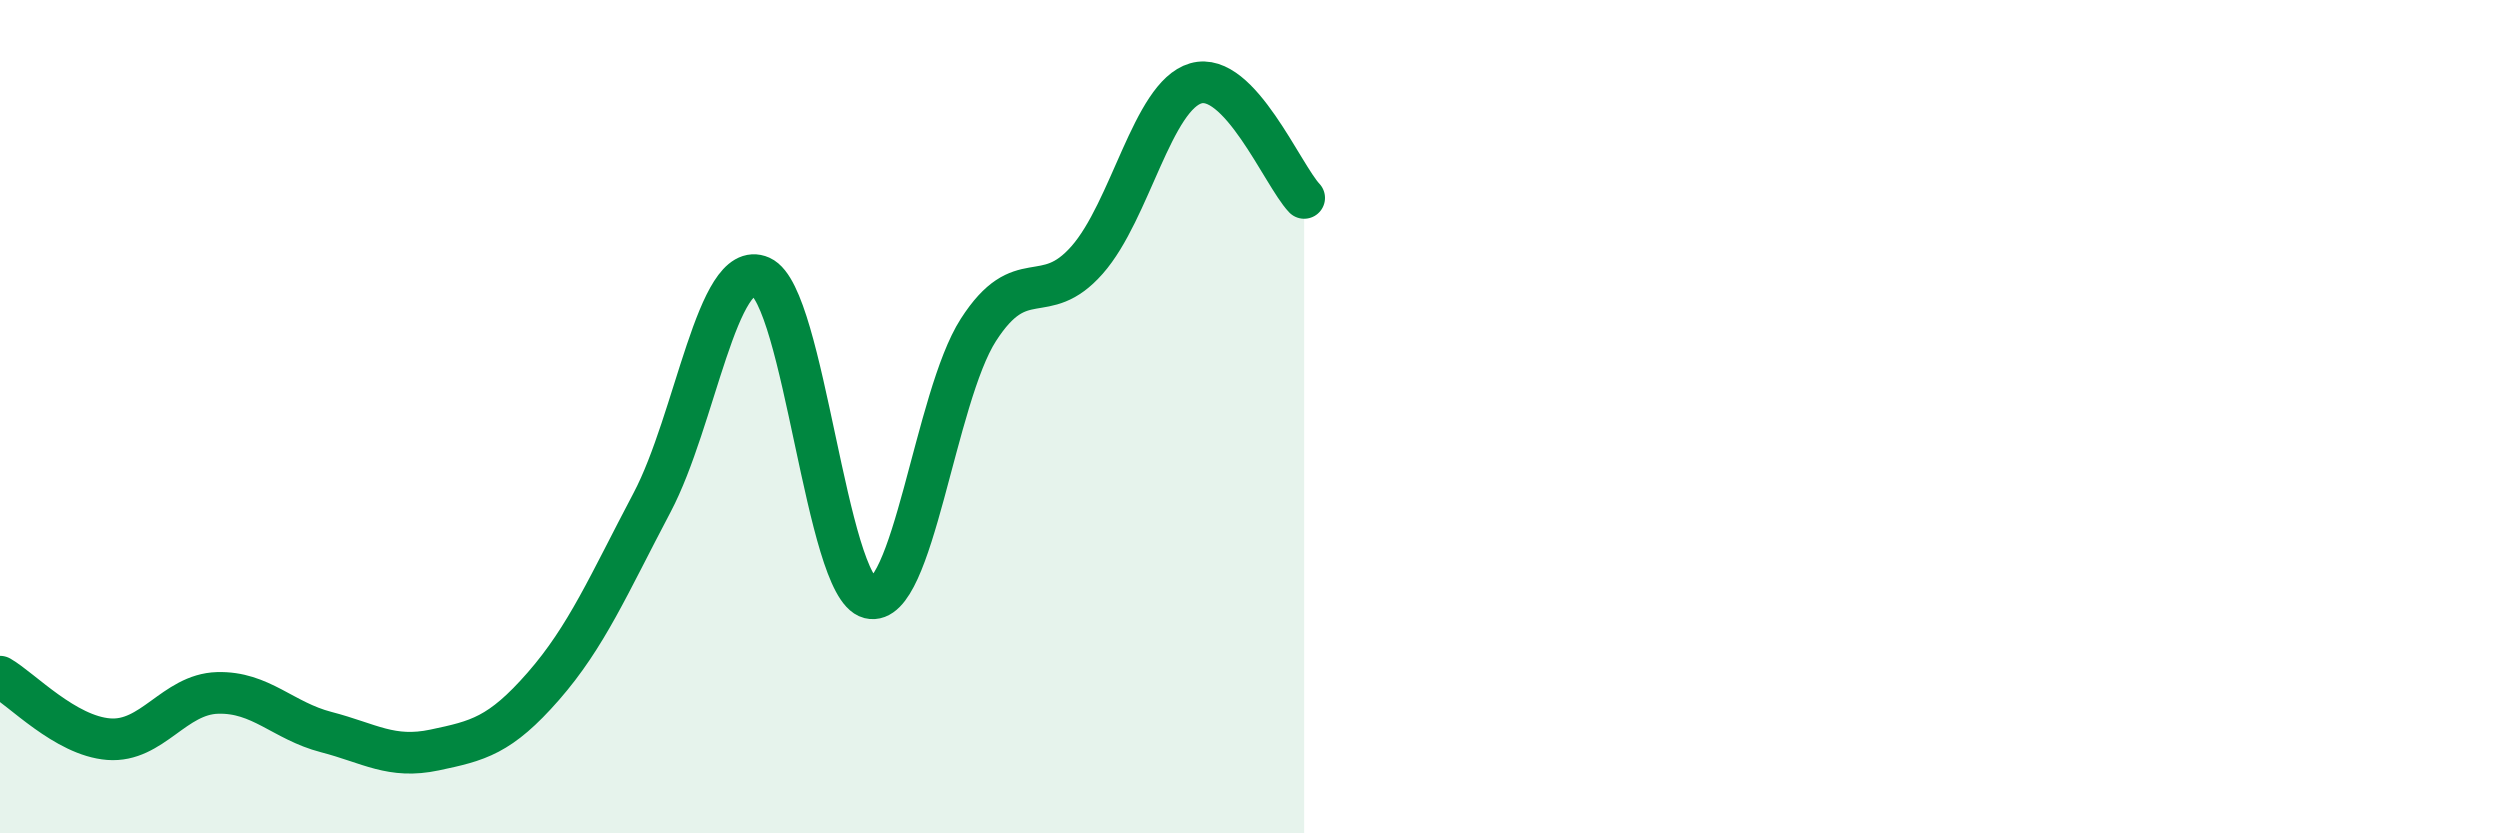
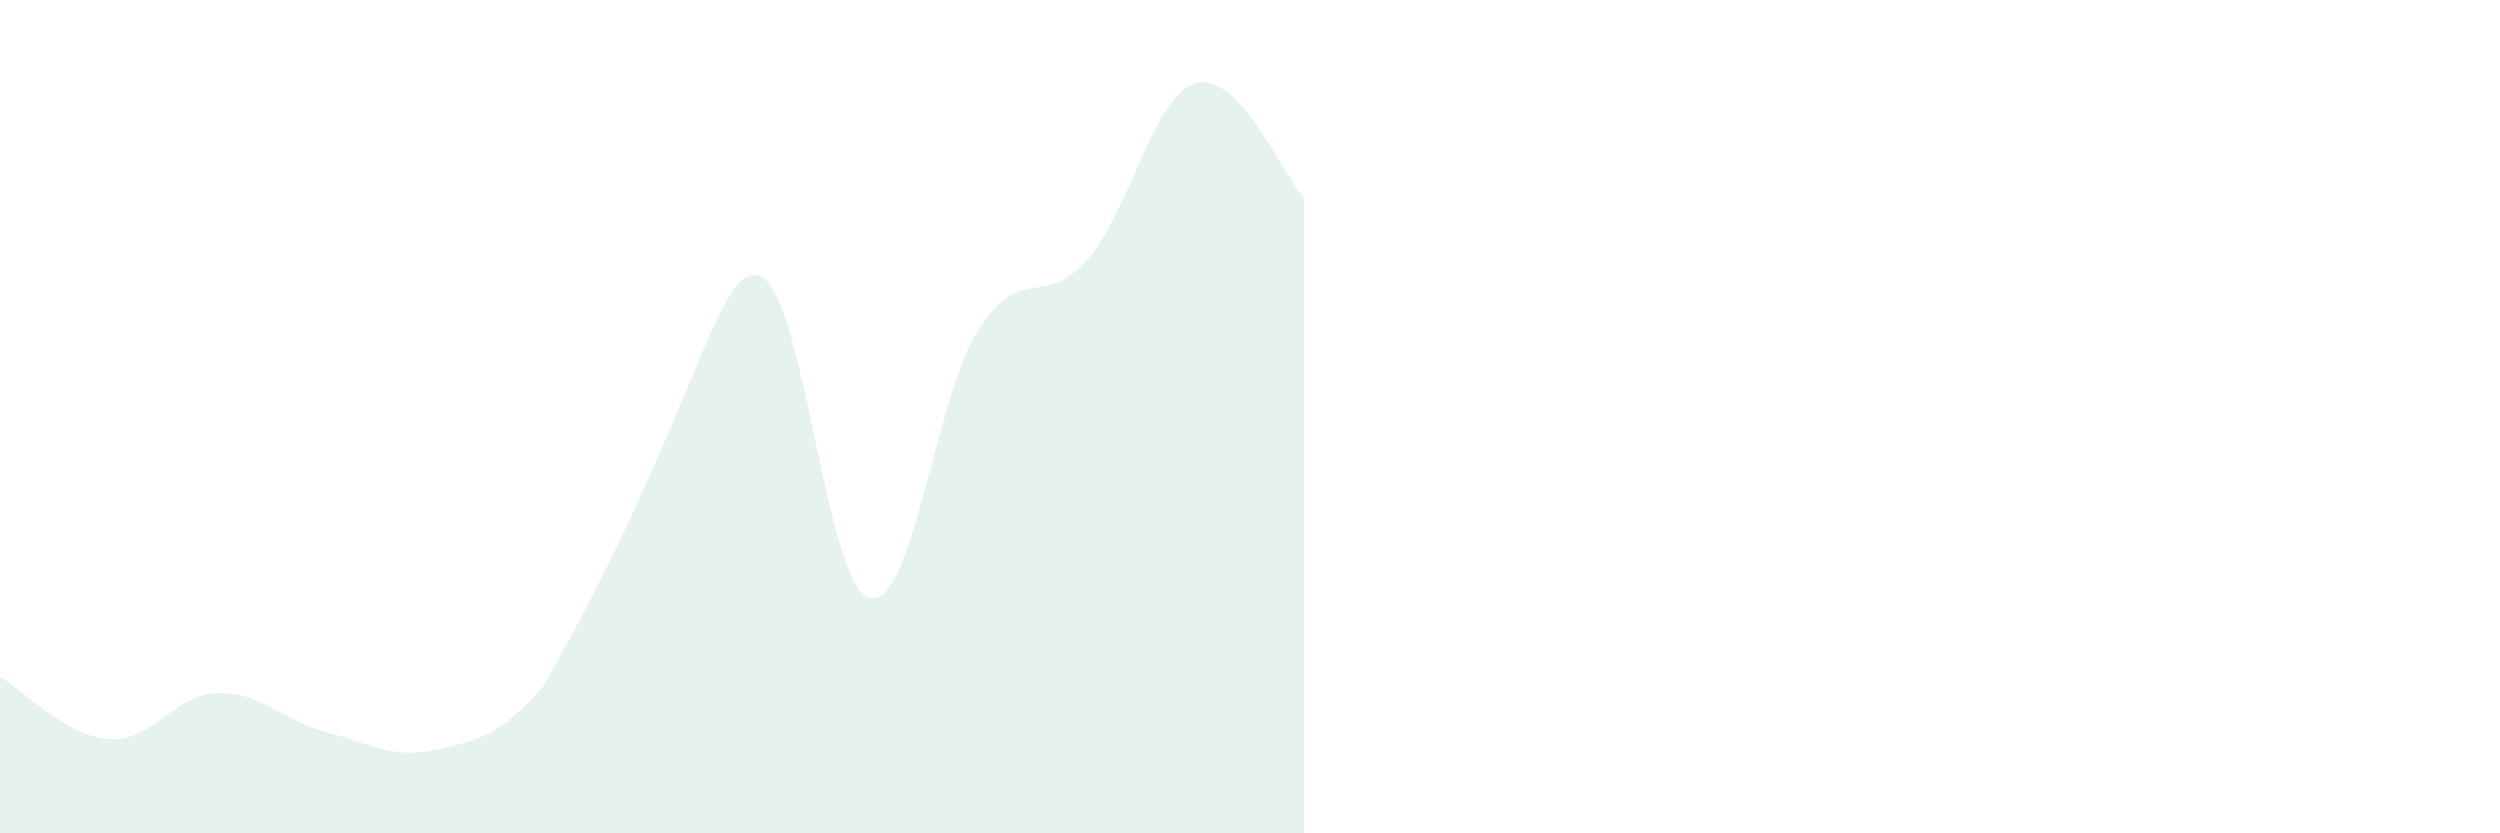
<svg xmlns="http://www.w3.org/2000/svg" width="60" height="20" viewBox="0 0 60 20">
-   <path d="M 0,16.24 C 0.52,16.54 1.57,17.66 2.61,17.74 C 3.65,17.82 4.18,16.66 5.22,16.63 C 6.26,16.6 6.79,17.3 7.83,17.57 C 8.87,17.84 9.39,18.22 10.43,18 C 11.47,17.78 12,17.66 13.04,16.47 C 14.08,15.28 14.61,14.03 15.65,12.06 C 16.69,10.09 17.22,6.18 18.26,6.64 C 19.3,7.1 19.83,14.09 20.87,14.35 C 21.91,14.61 22.44,9.54 23.48,7.92 C 24.52,6.3 25.05,7.42 26.09,6.24 C 27.13,5.06 27.66,2.3 28.7,2 C 29.74,1.7 30.78,4.2 31.3,4.75L31.3 20L0 20Z" fill="#008740" opacity="0.1" stroke-linecap="round" stroke-linejoin="round" />
-   <path d="M 0,16.24 C 0.52,16.54 1.57,17.66 2.61,17.74 C 3.65,17.82 4.18,16.66 5.22,16.63 C 6.26,16.6 6.79,17.3 7.83,17.57 C 8.87,17.84 9.39,18.22 10.43,18 C 11.47,17.78 12,17.66 13.04,16.47 C 14.08,15.28 14.61,14.03 15.65,12.06 C 16.69,10.09 17.22,6.18 18.26,6.64 C 19.3,7.1 19.83,14.09 20.87,14.35 C 21.91,14.61 22.44,9.54 23.48,7.92 C 24.52,6.3 25.05,7.42 26.09,6.24 C 27.13,5.06 27.66,2.3 28.7,2 C 29.74,1.7 30.78,4.2 31.3,4.75" stroke="#008740" stroke-width="1" fill="none" stroke-linecap="round" stroke-linejoin="round" />
+   <path d="M 0,16.24 C 0.52,16.54 1.57,17.66 2.61,17.74 C 3.65,17.82 4.18,16.66 5.22,16.63 C 6.26,16.6 6.79,17.3 7.83,17.57 C 8.87,17.84 9.39,18.22 10.43,18 C 11.47,17.78 12,17.66 13.04,16.47 C 16.69,10.09 17.22,6.18 18.26,6.64 C 19.3,7.1 19.83,14.09 20.87,14.35 C 21.91,14.61 22.44,9.54 23.48,7.92 C 24.52,6.3 25.05,7.42 26.09,6.24 C 27.13,5.06 27.66,2.3 28.7,2 C 29.74,1.7 30.78,4.2 31.3,4.75L31.3 20L0 20Z" fill="#008740" opacity="0.1" stroke-linecap="round" stroke-linejoin="round" />
</svg>